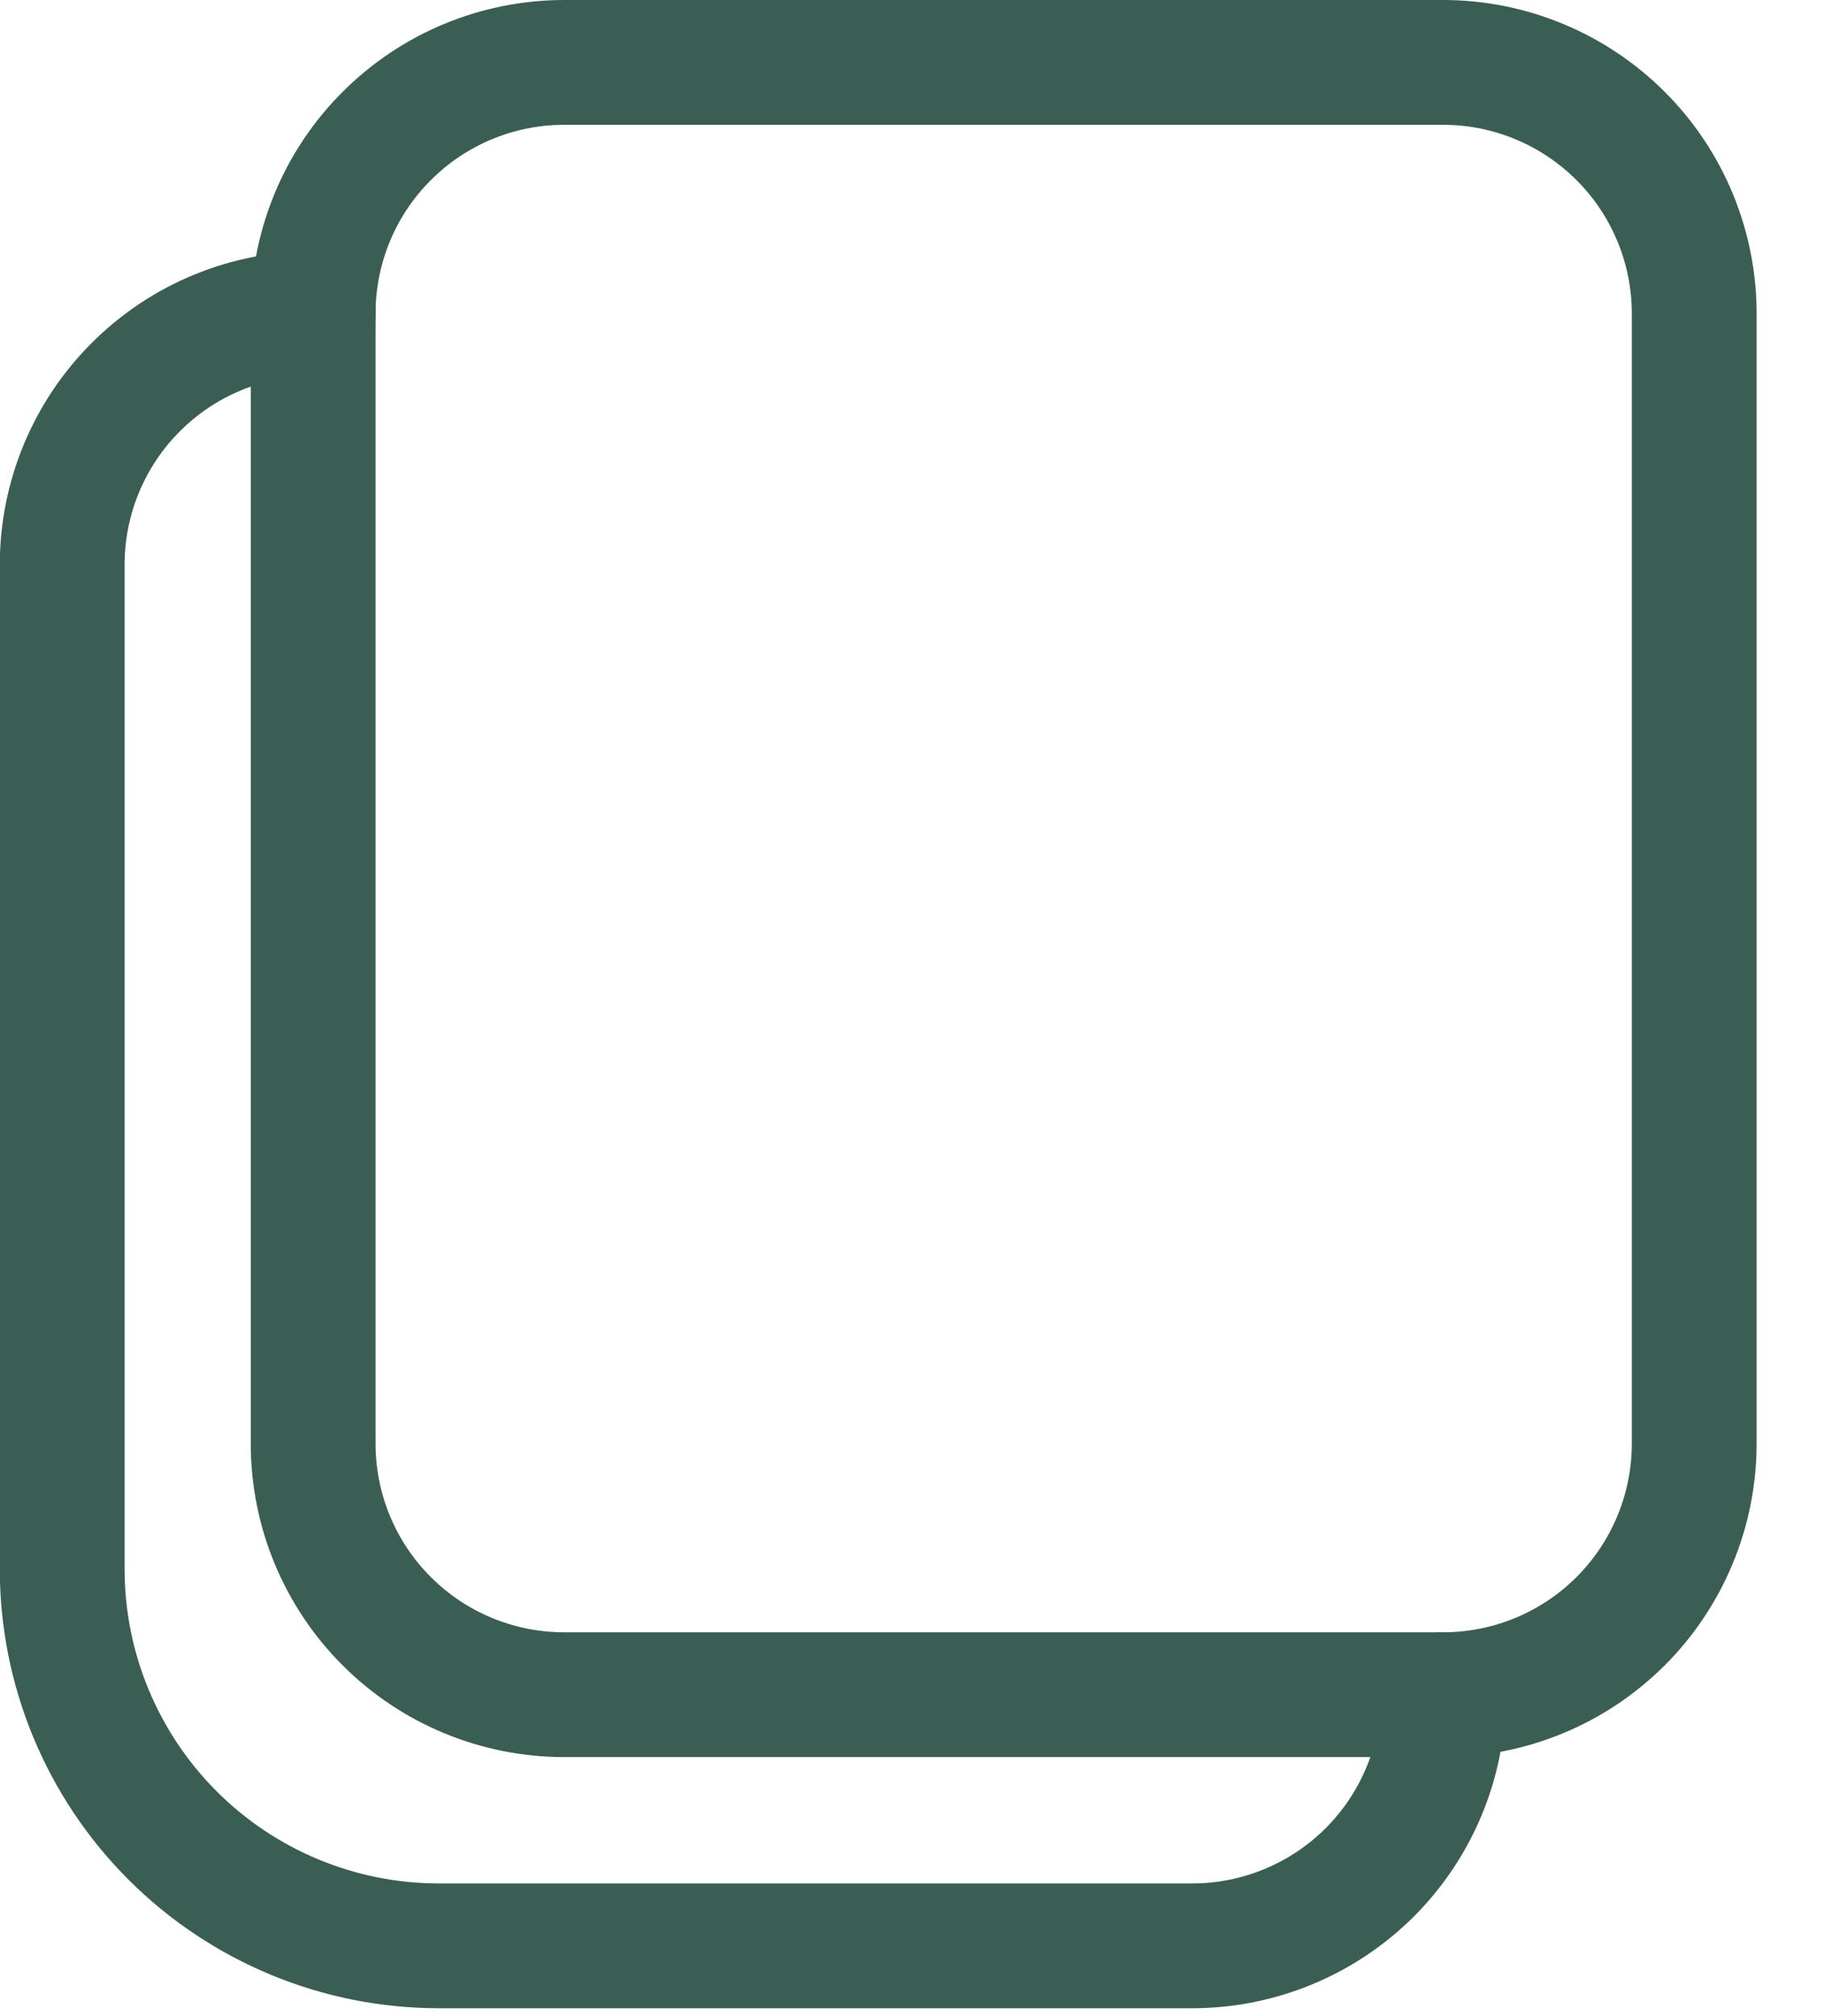
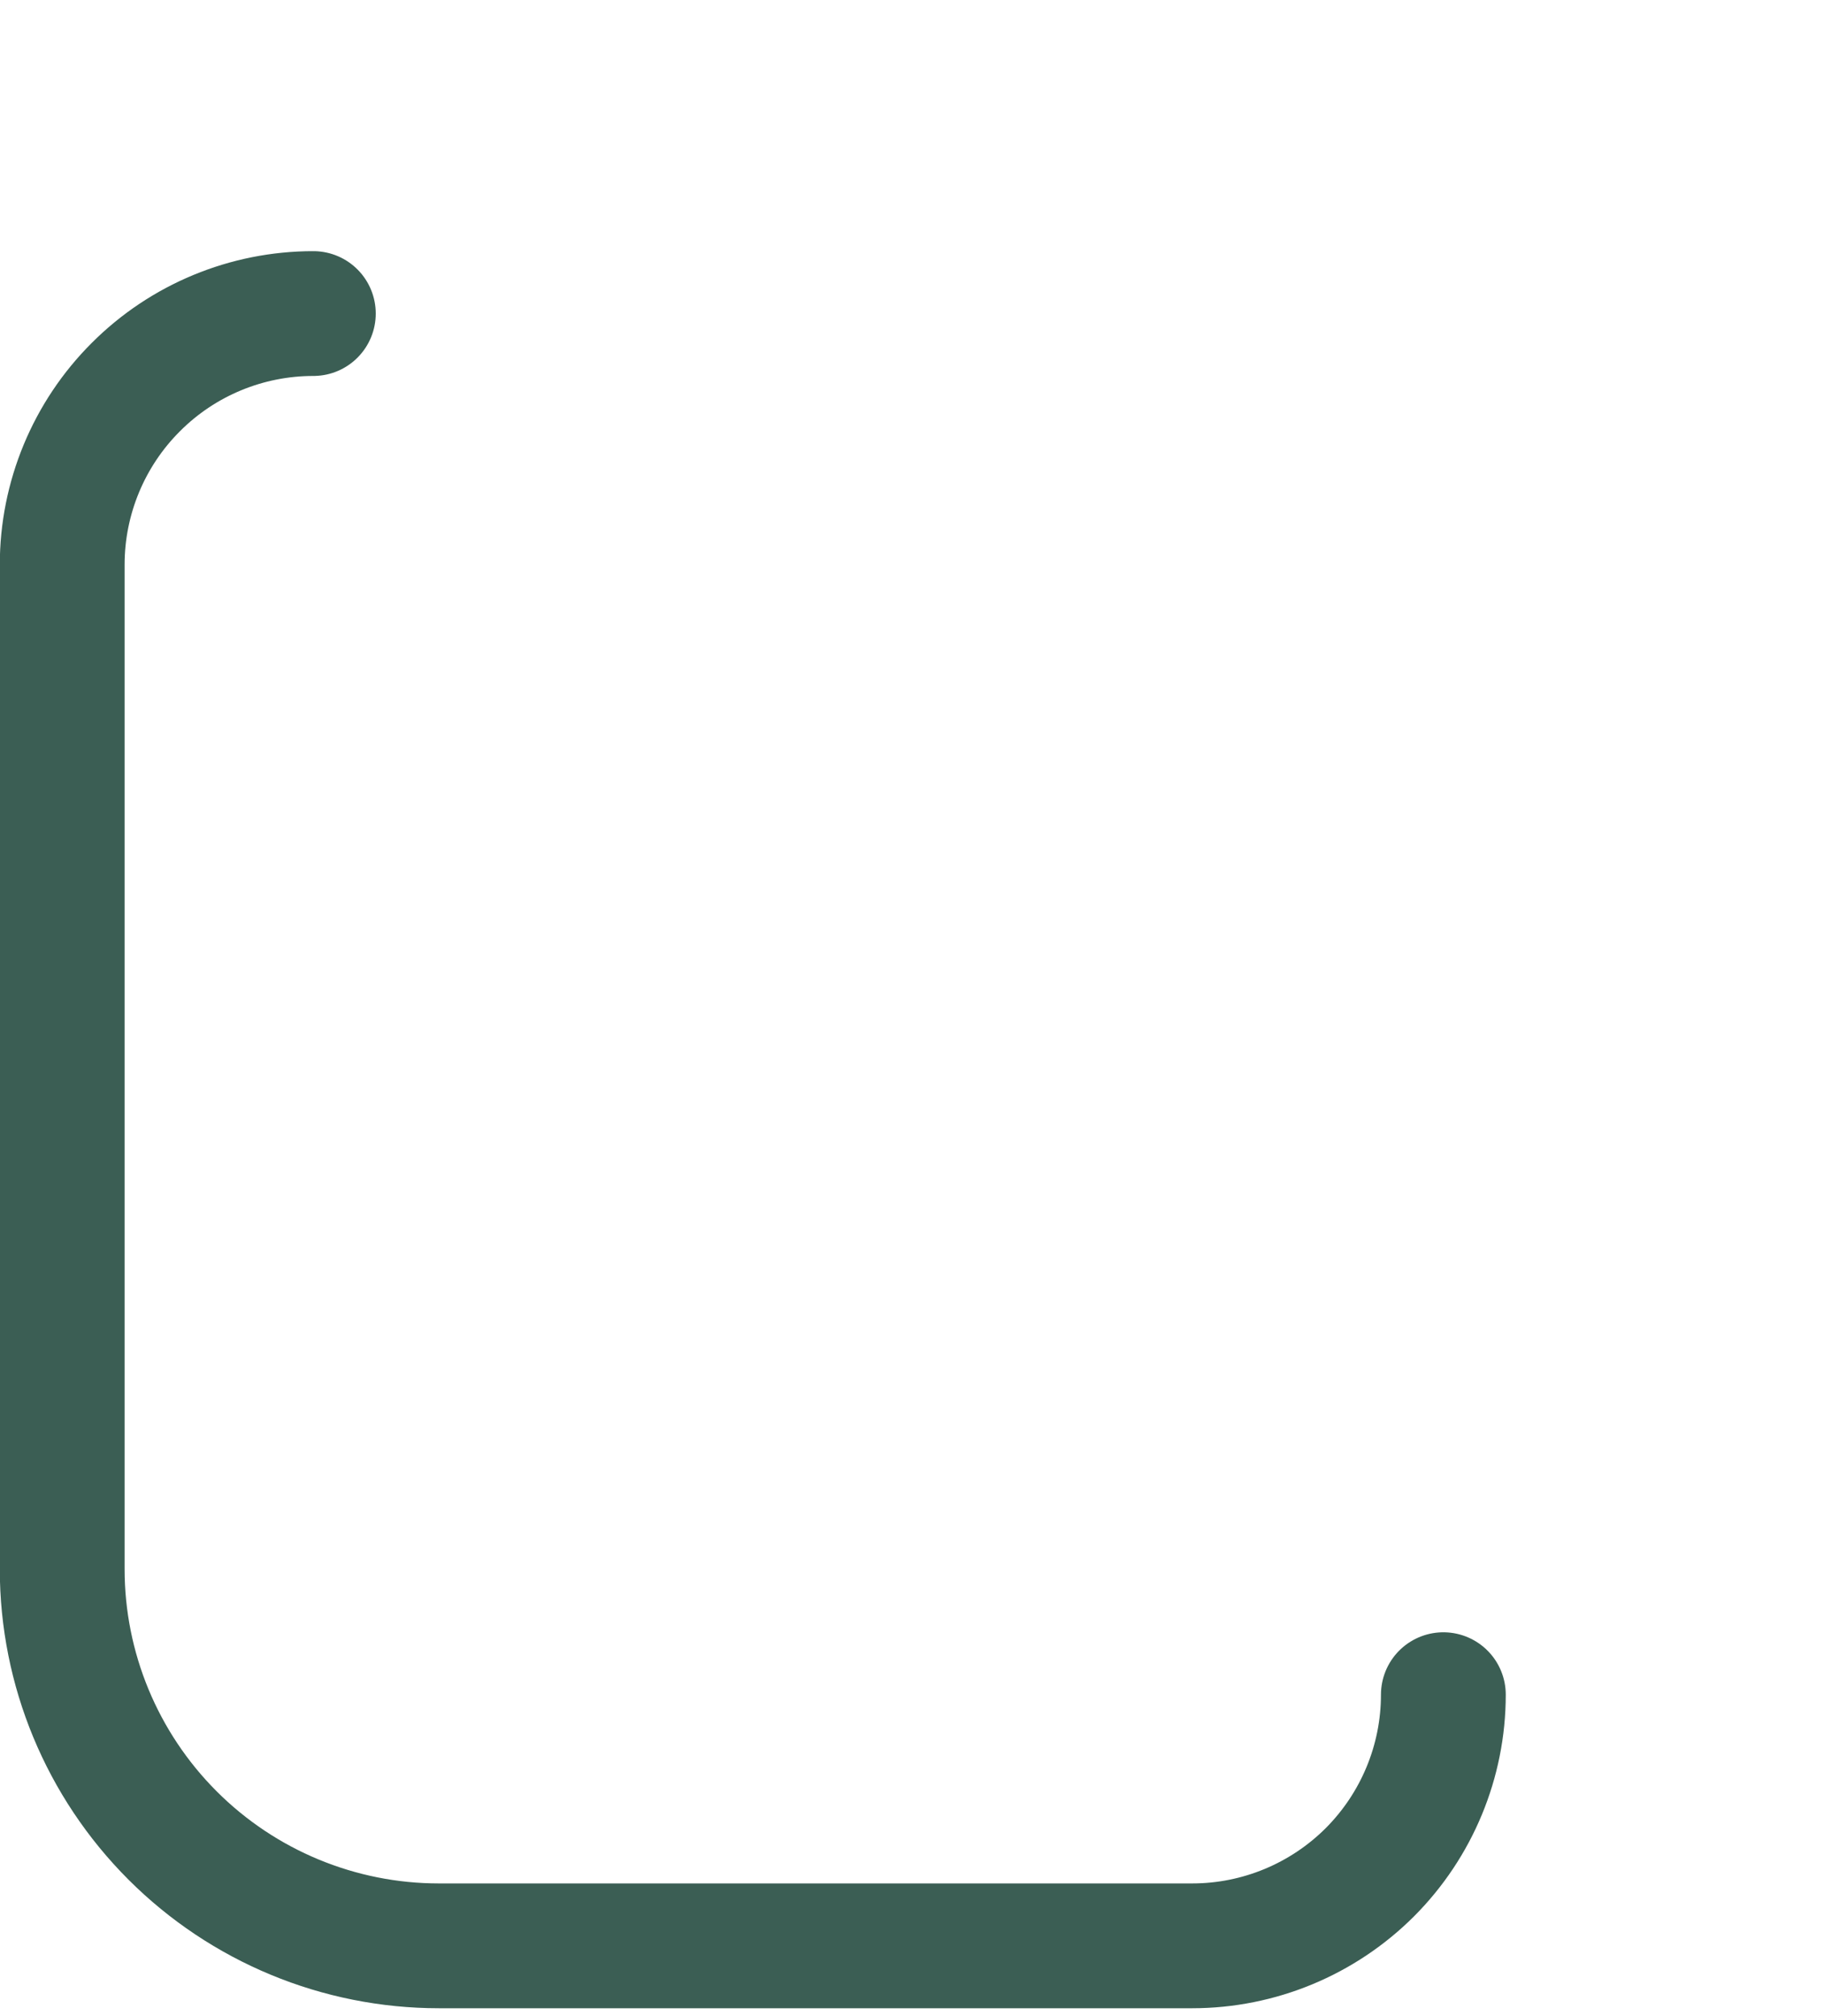
<svg xmlns="http://www.w3.org/2000/svg" width="19" height="21" viewBox="0 0 19 21" fill="none">
-   <path fill-rule="evenodd" clip-rule="evenodd" d="M15.032 0.65H5.877C5.184 0.65 4.518 0.926 4.028 1.417C3.537 1.907 3.262 2.572 3.262 3.266V15.037C3.262 15.73 3.537 16.396 4.028 16.886C4.518 17.377 5.184 17.652 5.877 17.652H15.032C15.726 17.652 16.391 17.377 16.882 16.886C17.372 16.396 17.648 15.73 17.648 15.037V3.266C17.648 2.572 17.372 1.907 16.882 1.417C16.391 0.926 15.726 0.65 15.032 0.65Z" stroke="#3B5E54" stroke-width="1.3" stroke-linecap="round" stroke-linejoin="round" />
  <path d="M3.264 3.266C2.57 3.266 1.905 3.541 1.415 4.032C0.924 4.522 0.648 5.188 0.648 5.881V16.344C0.648 17.385 1.062 18.383 1.798 19.119C2.533 19.854 3.531 20.268 4.572 20.268H12.419C13.113 20.268 13.778 19.992 14.269 19.502C14.759 19.011 15.035 18.346 15.035 17.652" stroke="#3B5E54" stroke-width="1.3" stroke-linecap="round" stroke-linejoin="round" />
</svg>